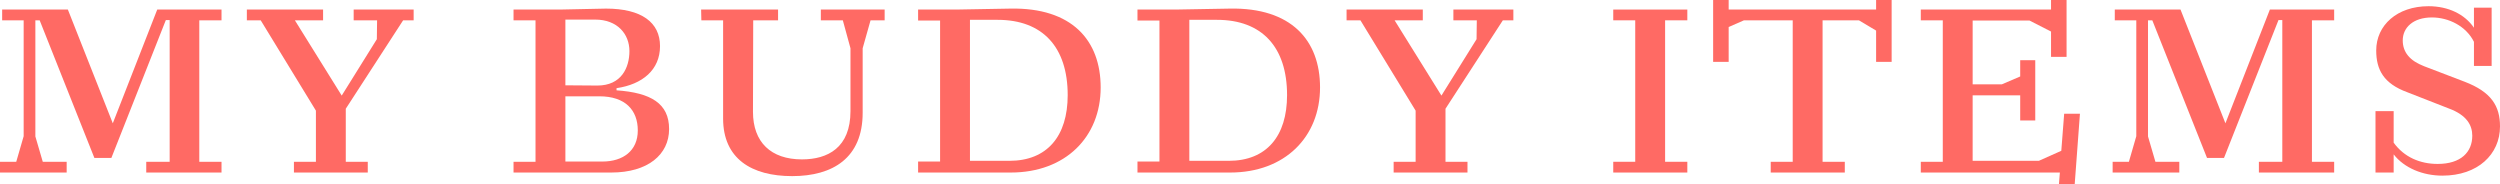
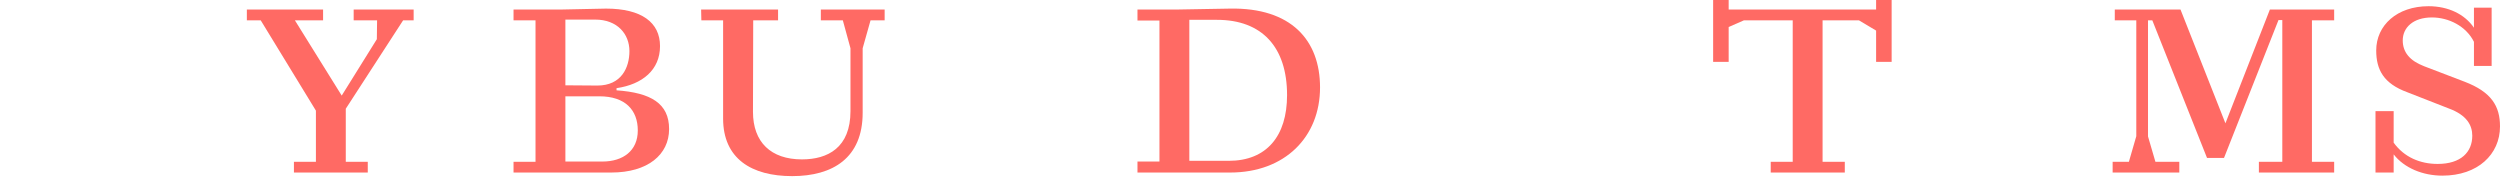
<svg xmlns="http://www.w3.org/2000/svg" id="_レイヤー_2" data-name="レイヤー 2" viewBox="0 0 523.09 38.6">
  <defs>
    <style>
      .cls-1 {
        fill: #ff6a64;
      }
    </style>
  </defs>
  <g id="_レイヤー_1-2" data-name="レイヤー 1">
    <g>
-       <path class="cls-1" d="m0,36.1v-2.25h3.4l1.55-5.35V4.25H.45v-2.25h13.75l9.4,23.8L32.9,2h13.45v2.25h-4.65v29.6h4.65v2.25h-15.75v-2.25h4.9V4.2h-.8l-11.4,28.85h-3.55L8.3,4.25h-.9v24.3l1.55,5.3h5v2.25H0Z" />
      <path class="cls-1" d="m61.5,36.1v-2.25h4.6v-10.7l-11.55-18.9h-2.9v-2.25h15.95v2.25h-5.9l9.8,15.75,7.35-11.8.05-3.95h-4.9v-2.25h12.55v2.25h-2.2l-12,18.5v11.1h4.6v2.25h-15.45Z" />
      <path class="cls-1" d="m107.45,36.1v-2.25h4.6V4.25h-4.6v-2.25h9.7l9.65-.2c7.45,0,11.3,2.9,11.3,7.85s-3.65,8-9.1,8.8v.45c7.2.5,11,2.75,11,8.1s-4.45,9.1-12.1,9.1h-20.45Zm17.55-18.2c5.05,0,6.7-3.8,6.7-7.2,0-3.6-2.55-6.6-7.15-6.6h-6.25v13.75l6.7.05Zm-6.7,15.9h7.75c4.3,0,7.4-2.25,7.4-6.5s-2.6-7.15-8.05-7.15h-7.1v13.65Z" />
      <path class="cls-1" d="m151.3,24.8V4.25h-4.55l-.05-2.25h16.1v2.25h-5.2l-.05,19.15c0,6.35,3.75,9.95,10.25,9.95,5.4,0,10.15-2.45,10.15-10.1v-13.15l-1.6-5.85h-4.6v-2.25h13.35v2.25h-2.95l-1.65,5.85v13.5c0,9.45-6.25,13.25-14.75,13.25s-14.45-3.65-14.45-12.05Z" />
-       <path class="cls-1" d="m192.1,36.1v-2.3h4.6V4.3h-4.6v-2.3h8l11.3-.2c12.9-.25,18.9,6.65,18.9,16.5,0,10.35-7.35,17.8-18.8,17.8h-19.4Zm10.85-2.45h8.25c7.9,0,12.2-5.15,12.2-13.75,0-10.1-5.3-15.75-14.65-15.75h-5.8v29.5Z" />
      <path class="cls-1" d="m238,36.1v-2.3h4.6V4.3h-4.6v-2.3h8l11.3-.2c12.9-.25,18.9,6.65,18.9,16.5,0,10.35-7.35,17.8-18.8,17.8h-19.4Zm10.85-2.45h8.25c7.9,0,12.2-5.15,12.2-13.75,0-10.1-5.3-15.75-14.65-15.75h-5.8v29.5Z" />
-       <path class="cls-1" d="m291.6,36.1v-2.25h4.6v-10.7l-11.55-18.9h-2.9v-2.25h15.95v2.25h-5.9l9.8,15.75,7.35-11.8.05-3.95h-4.9v-2.25h12.55v2.25h-2.2l-12,18.5v11.1h4.6v2.25h-15.45Z" />
-       <path class="cls-1" d="m337.55,36.1v-2.25h4.6V4.25h-4.6v-2.25h15.5v2.25h-4.65v29.6h4.65v2.25h-15.5Z" />
      <path class="cls-1" d="m370.5,36.1v-2.25h4.6V4.25h-10.2l-3.2,1.4v7.3h-3.25V0h3.25v2h30.85V0h3.25v12.95h-3.25v-6.55l-3.6-2.15h-7.6v29.6h4.65v2.25h-15.5Z" />
-       <path class="cls-1" d="m430.8,38.6l.2-2.5h-29.1v-2.25h4.6V4.25h-4.6v-2.25h27.25V0h3.25v11.9h-3.25v-5.3l-4.5-2.3h-11.9v13.35h6.1l3.85-1.65v-3.4h3.15v12.6h-3.15v-5.25h-9.95v13.7h13.85l4.7-2.1.6-7.75h3.3l-1.1,14.8h-3.3Z" />
      <path class="cls-1" d="m442.04,36.1v-2.25h3.4l1.55-5.35V4.25h-4.5v-2.25h13.75l9.4,23.8,9.3-23.8h13.45v2.25h-4.65v29.6h4.65v2.25h-15.75v-2.25h4.9V4.2h-.8l-11.4,28.85h-3.55l-11.45-28.8h-.9v24.3l1.55,5.3h5v2.25h-13.95Z" />
      <path class="cls-1" d="m500.84,32.3v3.8h-3.8v-12.85h3.8v6.6c2.2,3.05,5.55,4.45,9.2,4.45,4.9,0,7.25-2.5,7.25-5.9,0-2.15-1.1-4.3-4.9-5.7l-8.7-3.4c-4.9-1.8-6.5-4.65-6.5-8.75,0-5.25,4.35-9.25,10.95-9.25,4.1,0,7.55,1.65,9.5,4.5V1.6h3.7v12.2h-3.7v-5.05c-1.65-3.3-5.3-5.1-8.8-5.1-3.95,0-6.1,2.15-6.1,4.8,0,2.45,1.45,4.25,4.45,5.4l8.5,3.25c5.6,2.15,7.4,5.1,7.4,9.35,0,5.85-4.65,10.3-12.05,10.3-4.1,0-8-1.6-10.2-4.45Z" />
    </g>
  </g>
</svg>